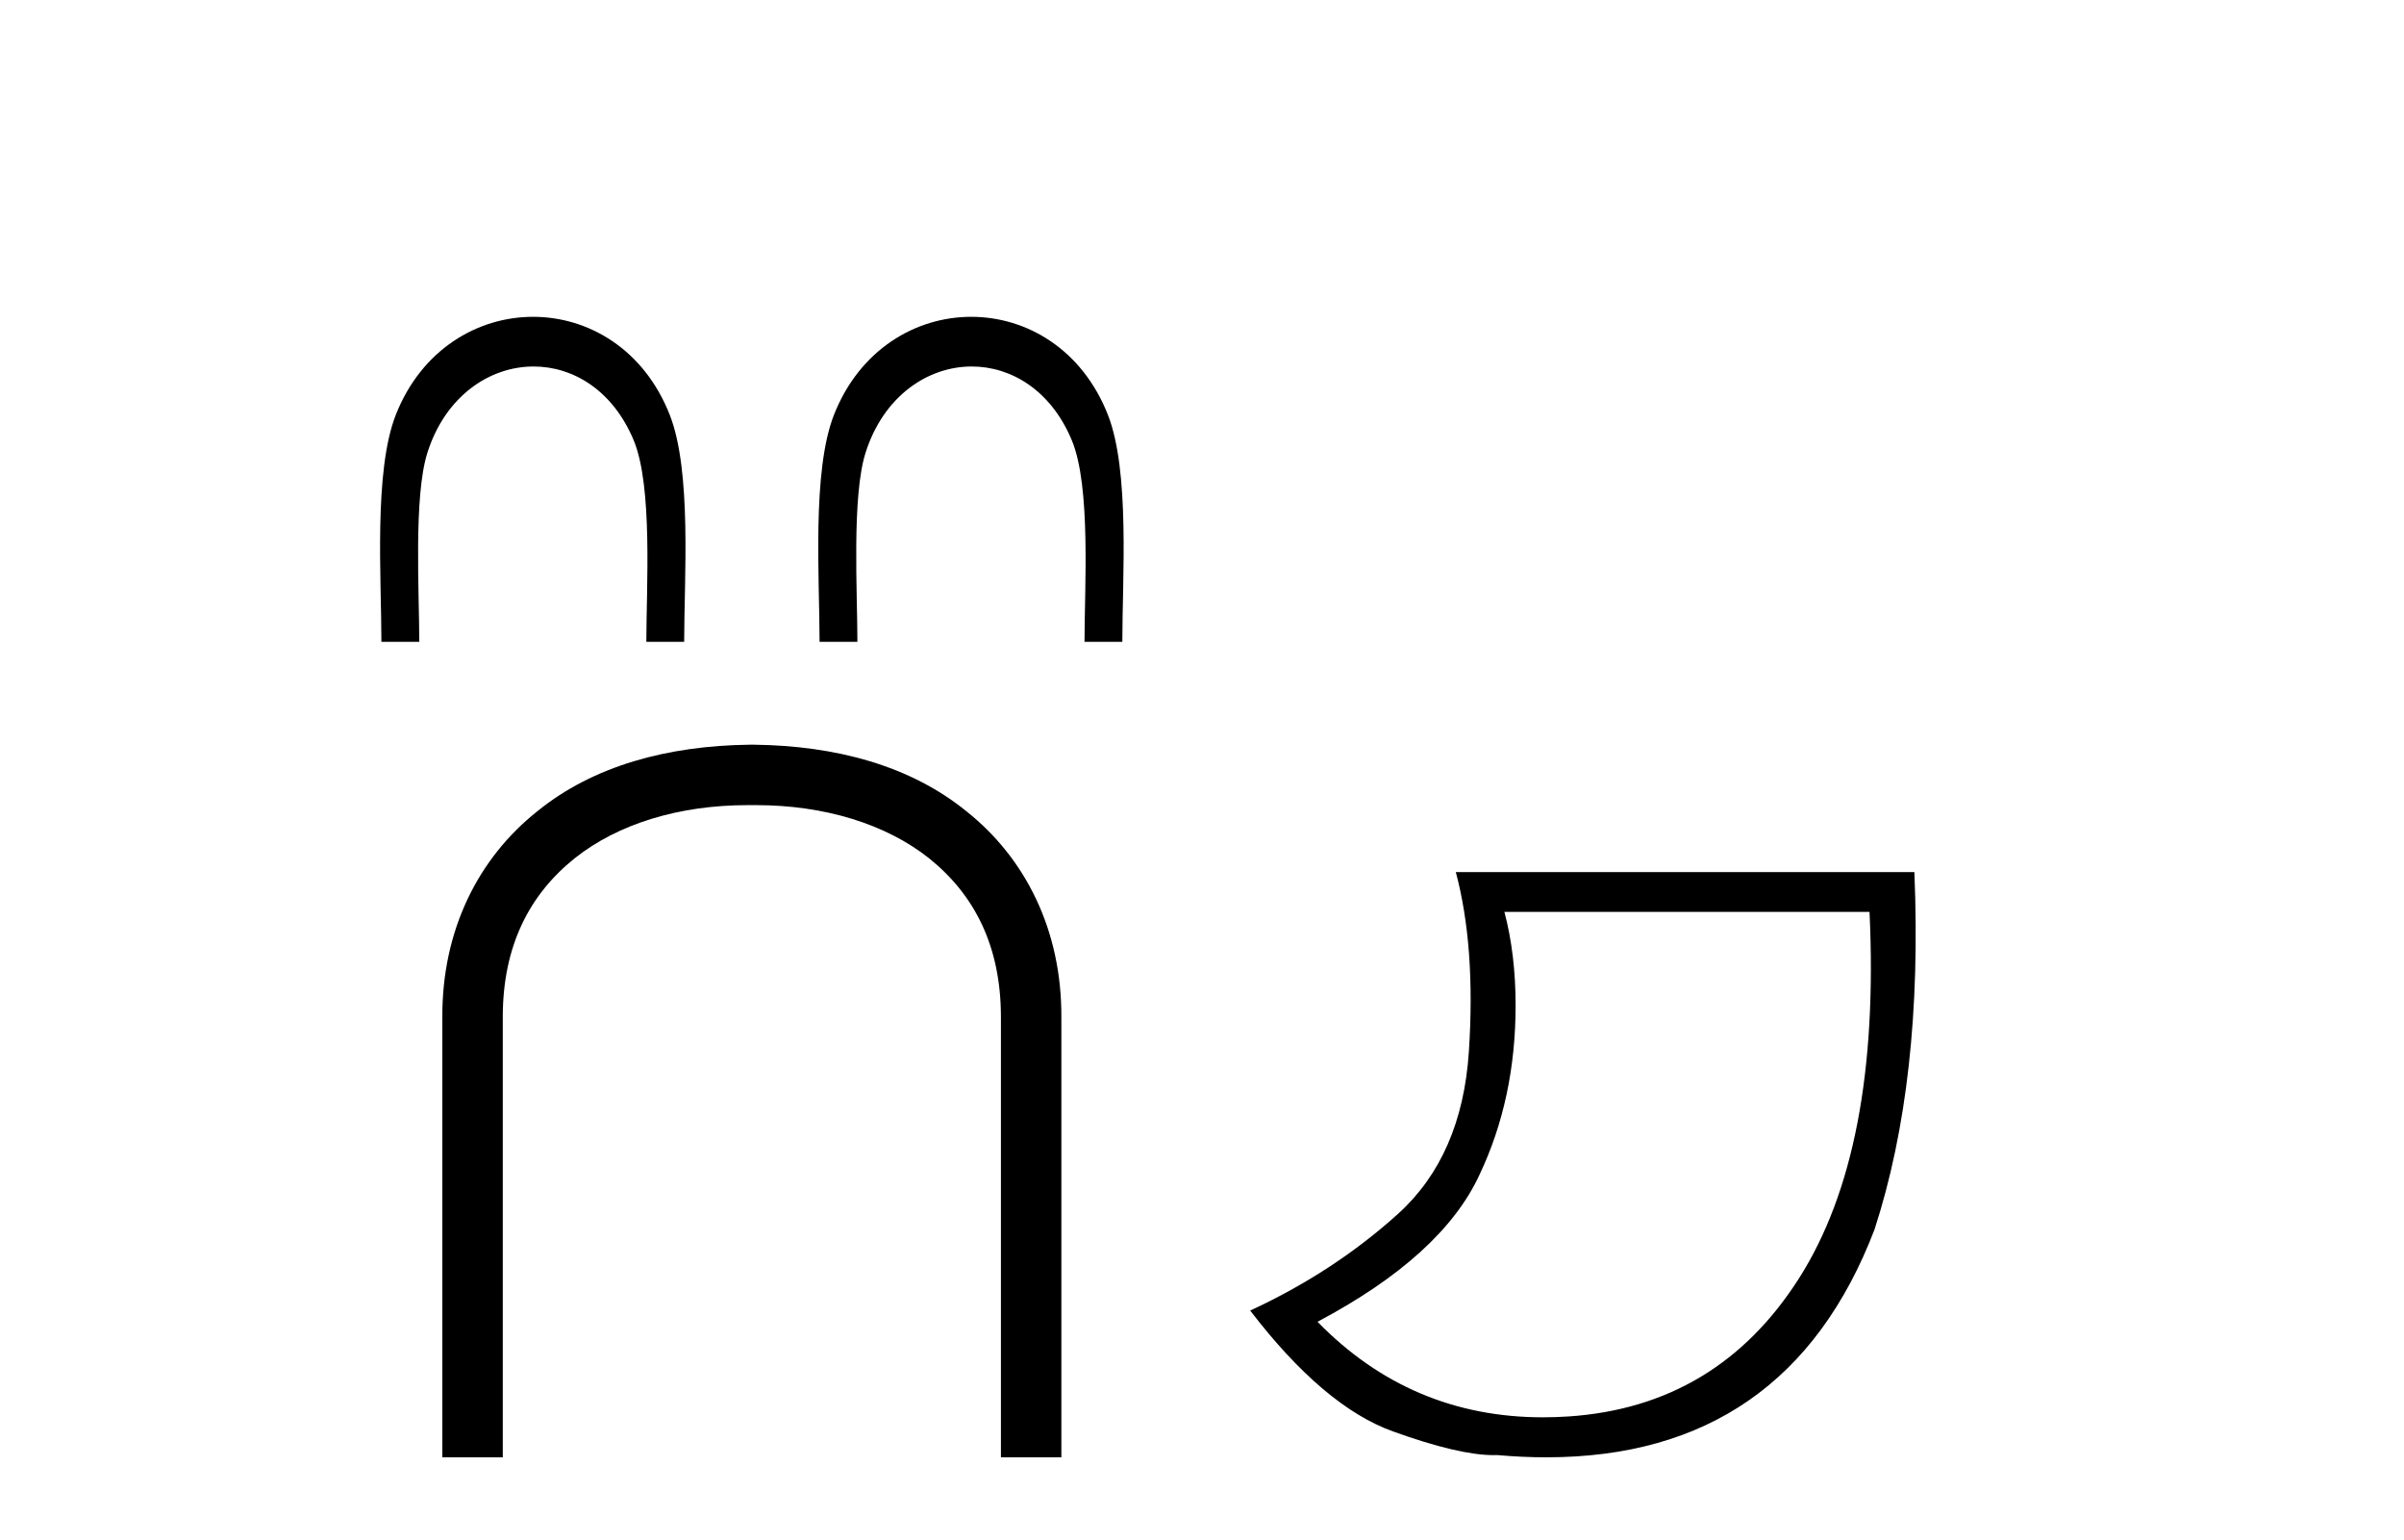
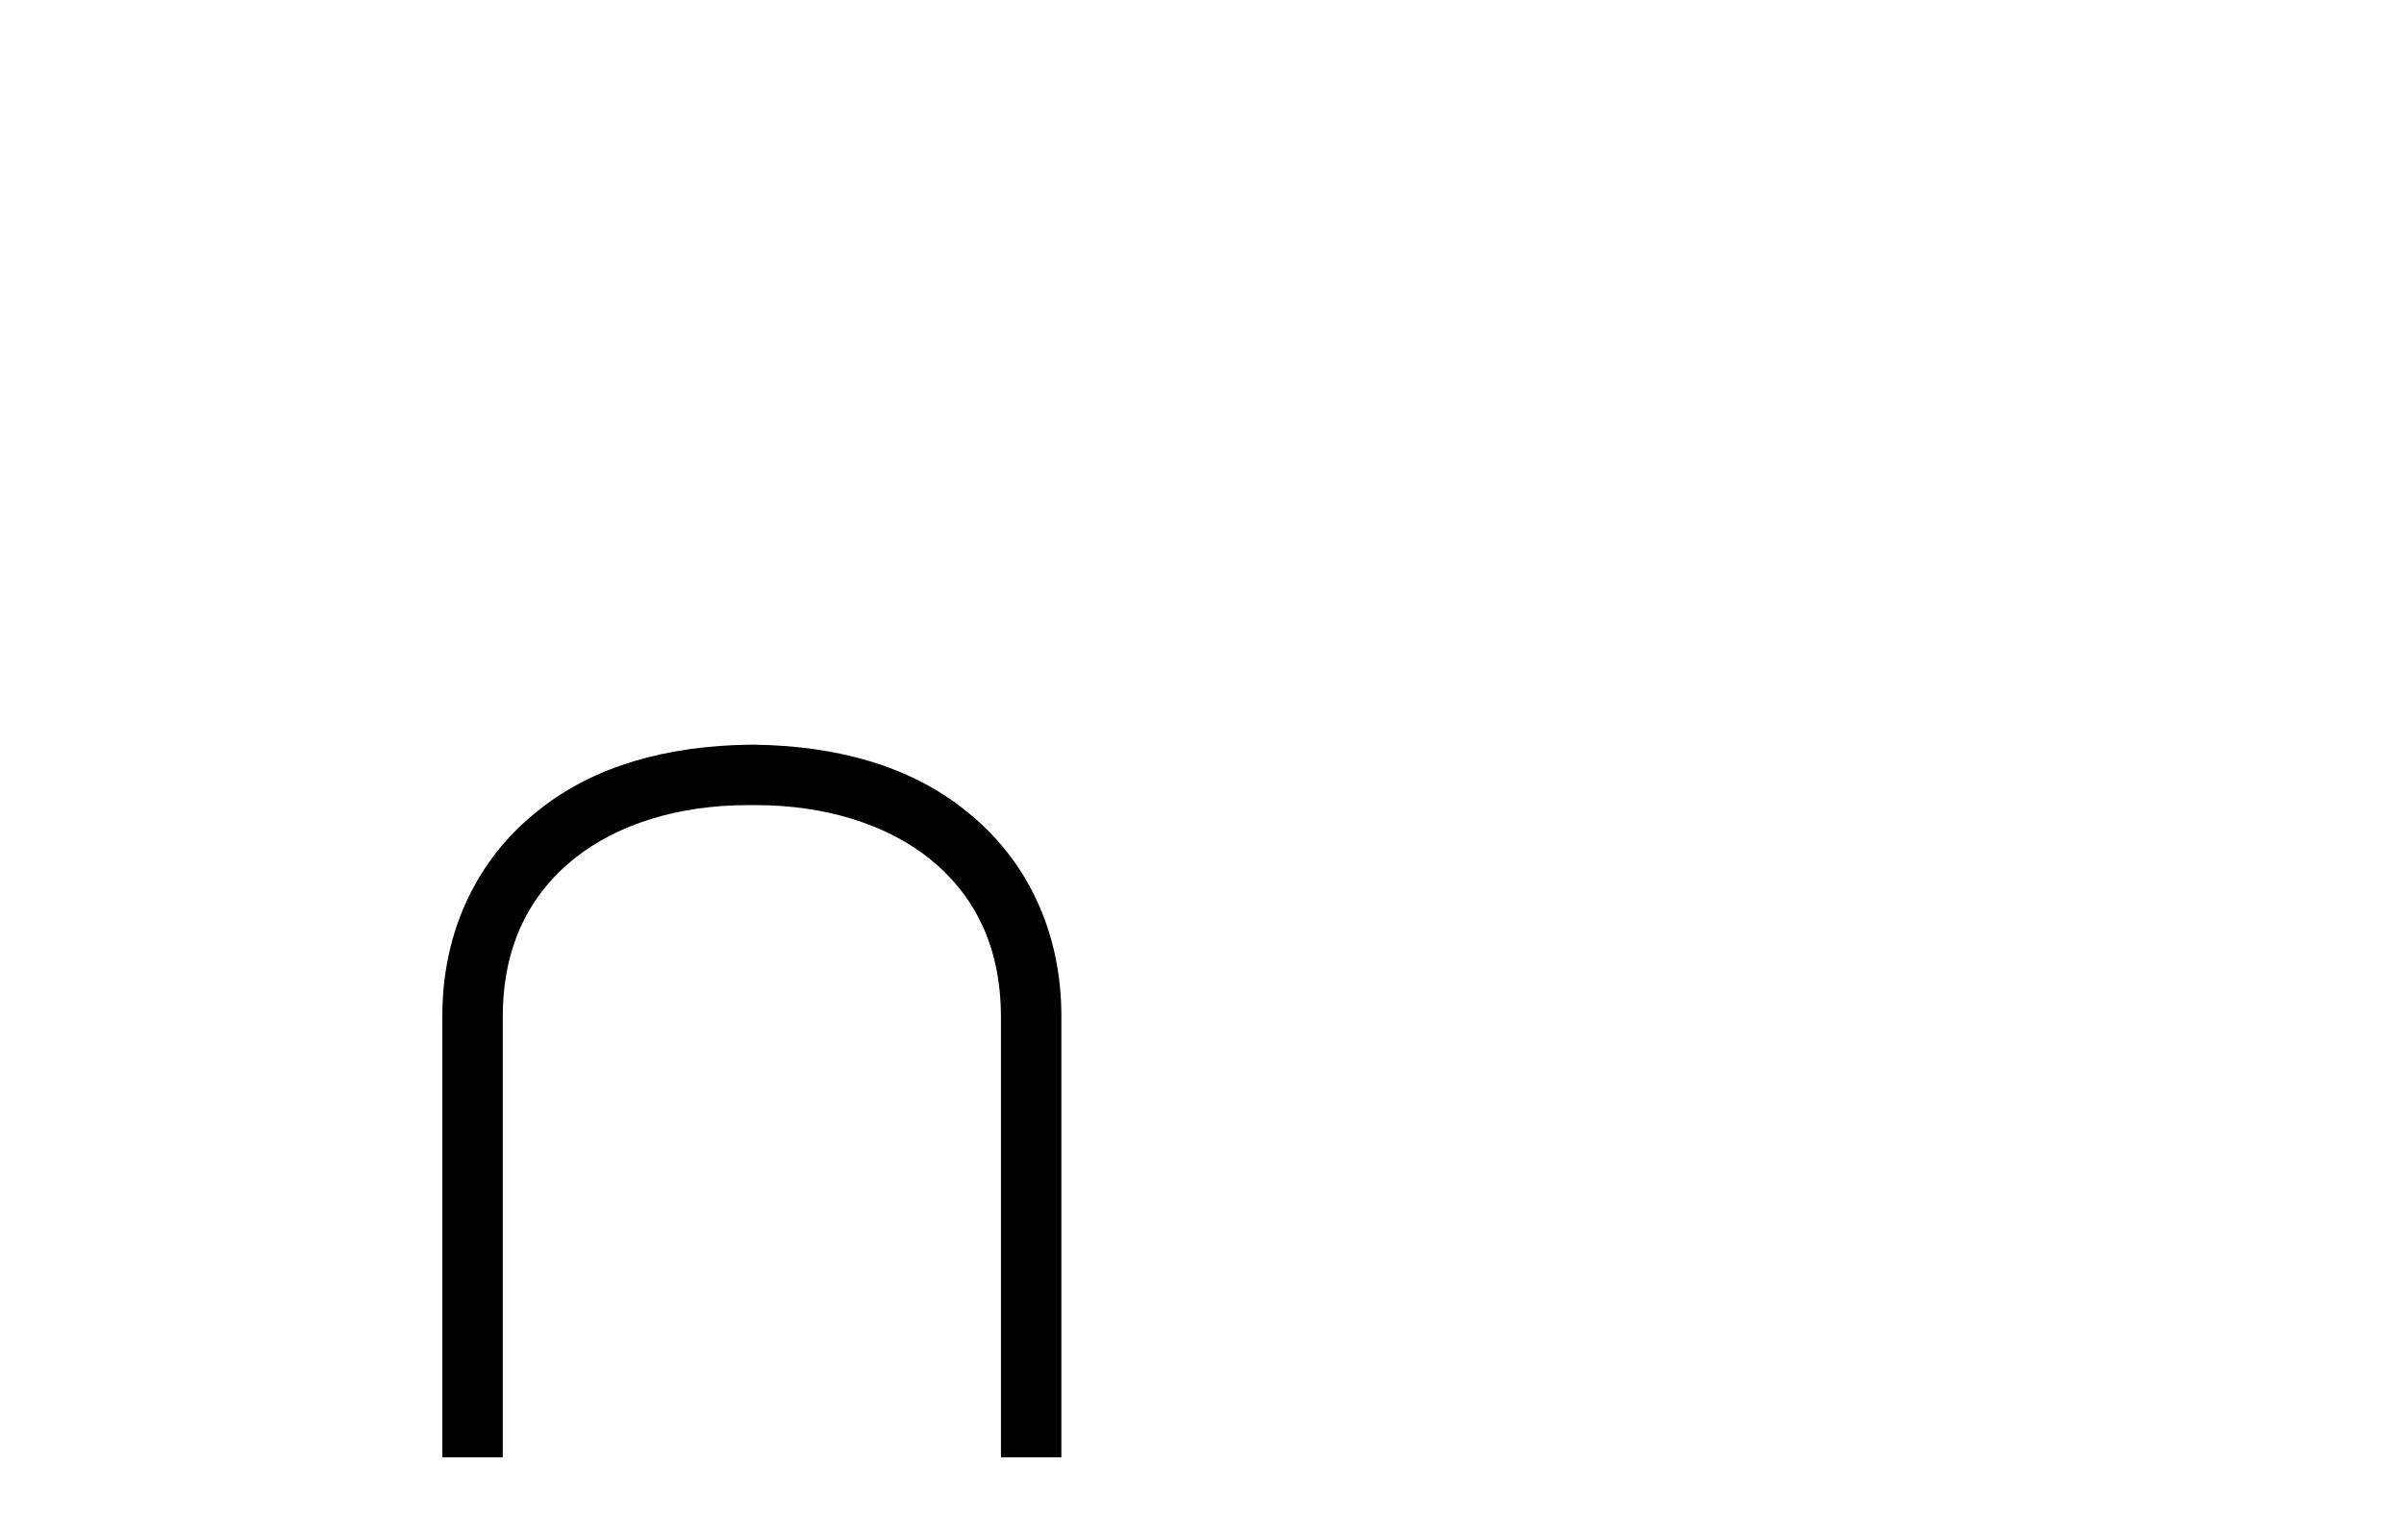
<svg xmlns="http://www.w3.org/2000/svg" width="64.0" height="41.0">
-   <path d="M 14.192 8.437 C 12.707 8.437 11.221 9.312 10.538 11.045 C 9.946 12.549 10.154 15.41 10.154 17.092 L 11.162 17.092 C 11.162 15.774 11.008 13.221 11.379 12.054 C 11.857 10.55 13.031 9.76 14.206 9.76 C 15.26 9.76 16.315 10.396 16.869 11.722 C 17.384 12.955 17.207 15.674 17.207 17.092 L 18.214 17.092 C 18.214 15.409 18.422 12.551 17.829 11.045 C 17.143 9.301 15.667 8.437 14.192 8.437 ZM 25.856 8.437 C 24.371 8.437 22.886 9.312 22.203 11.045 C 21.611 12.549 21.819 15.41 21.819 17.092 L 22.826 17.092 C 22.826 15.774 22.673 13.221 23.044 12.054 C 23.522 10.55 24.696 9.76 25.87 9.76 C 26.924 9.76 27.979 10.396 28.533 11.722 C 29.049 12.955 28.872 15.674 28.872 17.092 L 29.879 17.092 C 29.879 15.409 30.086 12.551 29.494 11.045 C 28.807 9.301 27.332 8.437 25.856 8.437 Z" style="fill:#000000;stroke:none" />
  <path d="M 19.947 19.832 C 17.783 19.86 15.799 20.387 14.301 21.608 C 12.747 22.842 11.762 24.757 11.776 27.101 L 11.776 38.809 L 13.385 38.809 L 13.385 27.087 C 13.385 25.173 14.107 23.813 15.3 22.856 C 16.451 21.941 18.074 21.441 19.905 21.441 L 20.127 21.441 C 21.945 21.441 23.581 21.941 24.733 22.856 C 25.926 23.813 26.647 25.173 26.647 27.087 L 26.647 38.809 L 28.256 38.809 L 28.256 27.101 C 28.27 24.757 27.285 22.842 25.732 21.608 C 24.233 20.387 22.25 19.86 20.086 19.832 Z" style="fill:#000000;stroke:none" />
-   <path d="M 49.771 24.285 Q 50.069 30.622 47.896 34.039 Q 45.723 37.455 41.759 37.721 Q 41.414 37.744 41.079 37.744 Q 37.558 37.744 35.075 35.2 Q 38.392 33.441 39.387 31.285 Q 40.349 29.261 40.349 26.773 Q 40.349 25.413 40.051 24.285 ZM 38.757 23.224 Q 39.288 25.214 39.105 28.001 Q 38.923 30.787 37.214 32.33 Q 35.506 33.873 33.283 34.901 Q 35.24 37.455 37.082 38.119 Q 38.835 38.751 39.761 38.751 Q 39.807 38.751 39.852 38.749 Q 40.53 38.809 41.168 38.809 Q 47.58 38.809 49.903 32.745 Q 51.197 28.764 50.965 23.224 Z" style="fill:#000000;stroke:none" />
</svg>